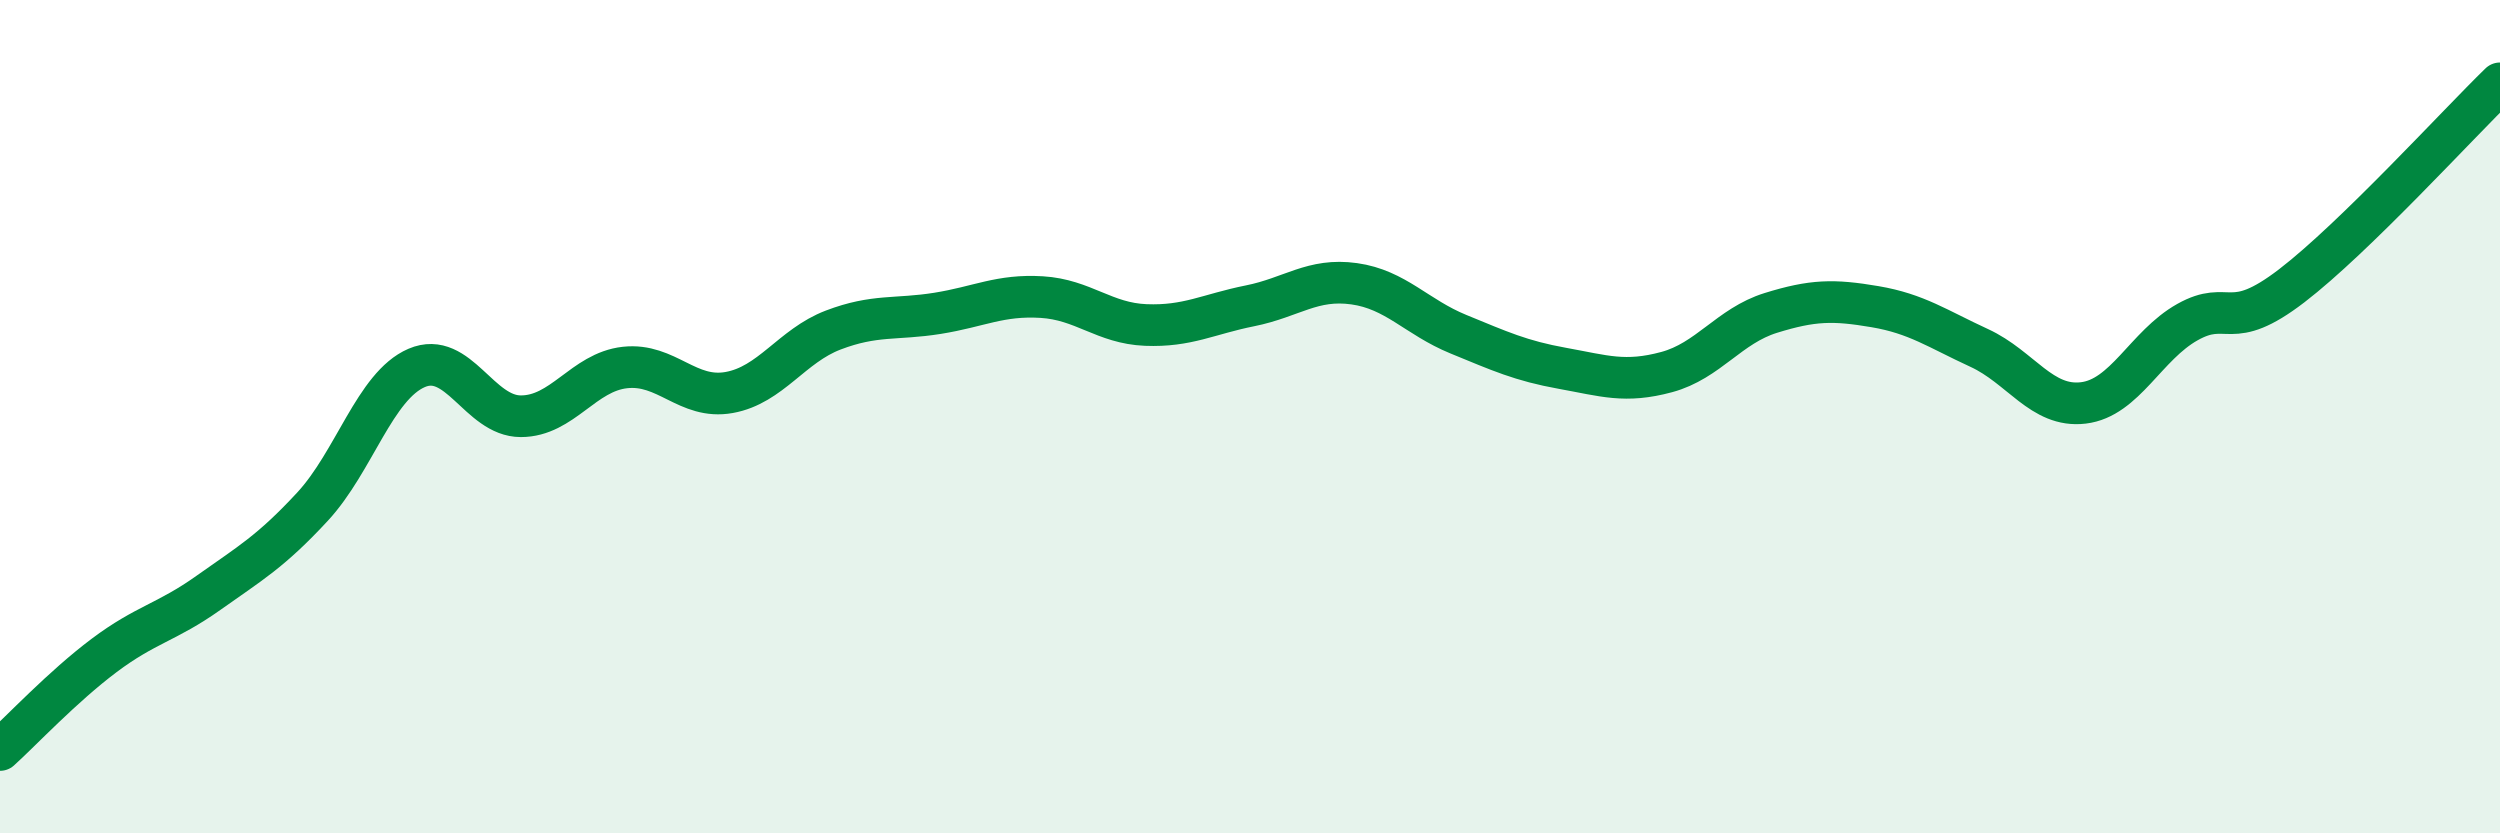
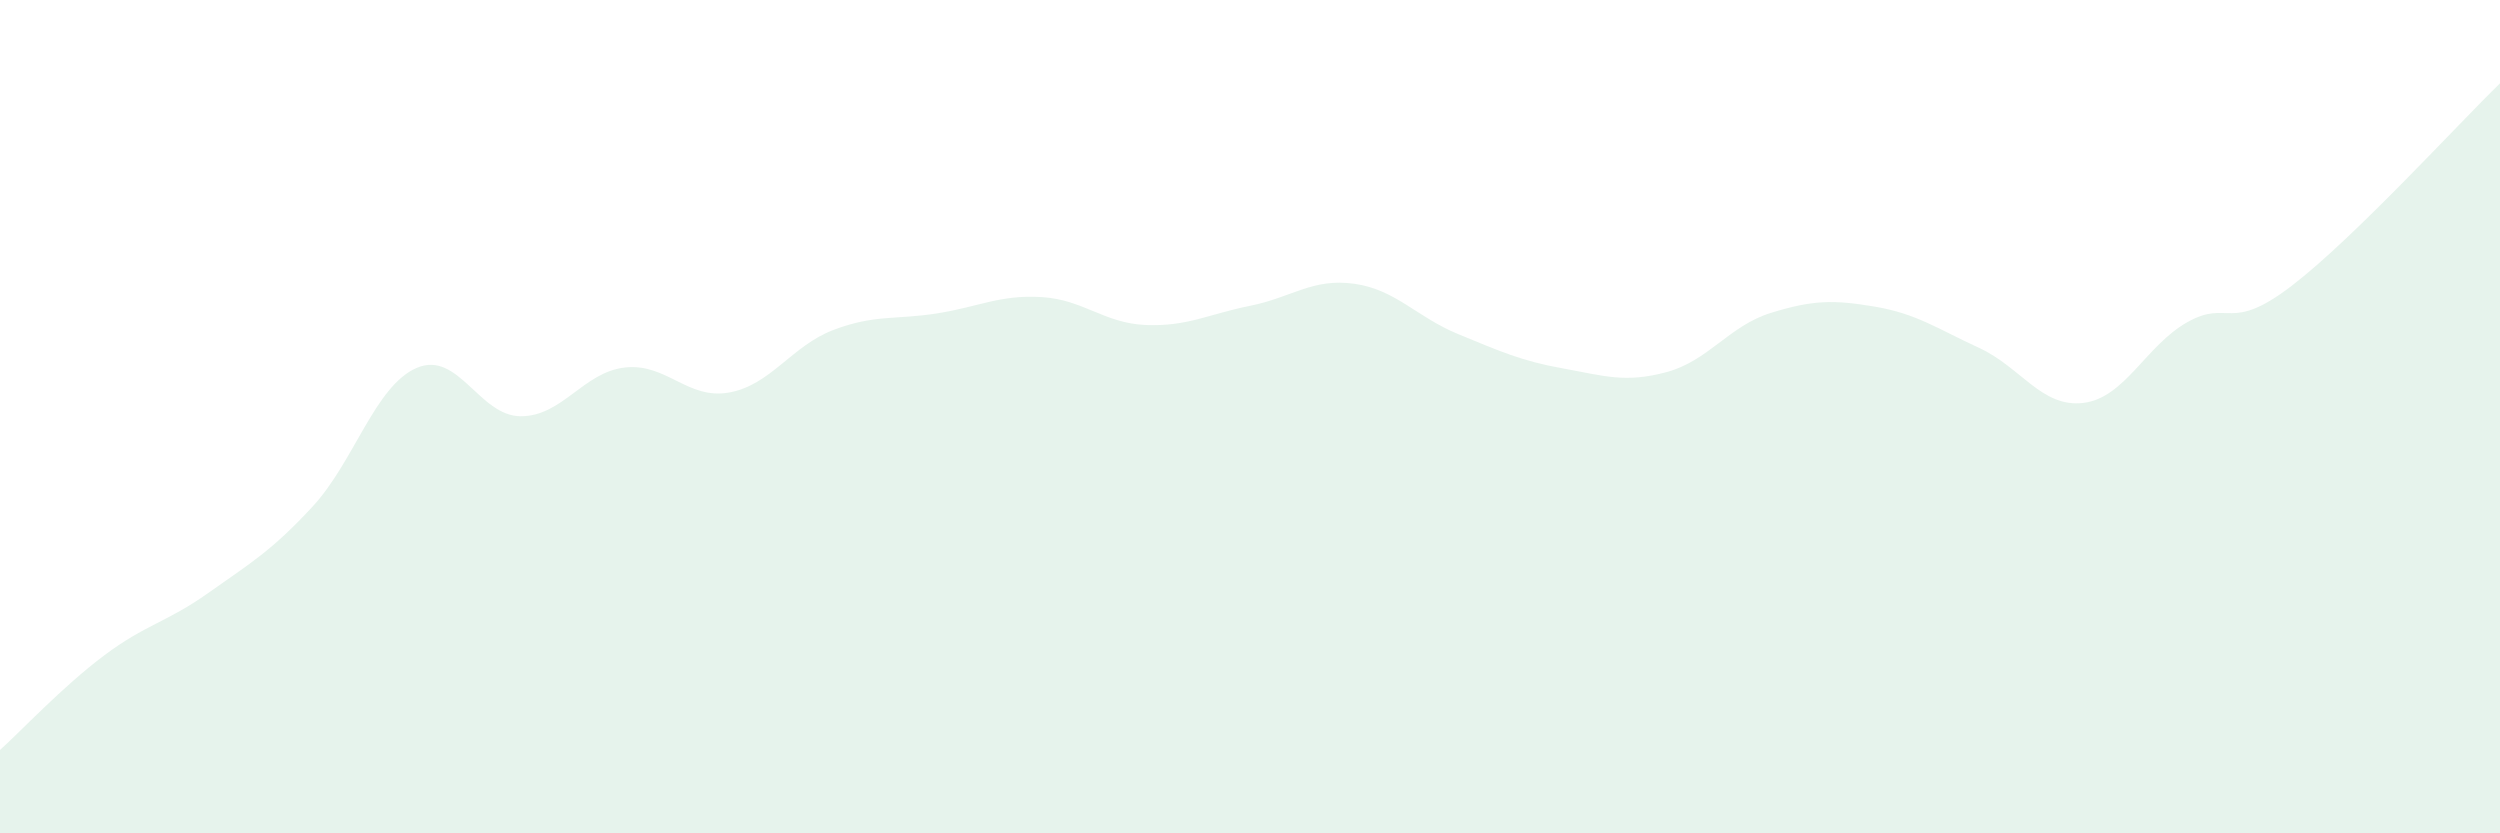
<svg xmlns="http://www.w3.org/2000/svg" width="60" height="20" viewBox="0 0 60 20">
  <path d="M 0,18 C 0.5,17.55 1.5,16.48 2.5,15.73 C 3.5,14.98 4,14.94 5,14.23 C 6,13.52 6.5,13.24 7.5,12.16 C 8.5,11.08 9,9.26 10,8.83 C 11,8.4 11.5,9.99 12.5,9.99 C 13.5,9.99 14,8.93 15,8.82 C 16,8.71 16.5,9.6 17.5,9.42 C 18.5,9.24 19,8.3 20,7.92 C 21,7.54 21.5,7.68 22.5,7.52 C 23.5,7.36 24,7.07 25,7.13 C 26,7.19 26.5,7.76 27.5,7.8 C 28.5,7.84 29,7.54 30,7.34 C 31,7.14 31.5,6.67 32.5,6.81 C 33.5,6.95 34,7.61 35,8.02 C 36,8.43 36.5,8.66 37.5,8.84 C 38.5,9.02 39,9.2 40,8.93 C 41,8.66 41.5,7.82 42.5,7.51 C 43.5,7.2 44,7.19 45,7.36 C 46,7.53 46.5,7.89 47.5,8.35 C 48.5,8.81 49,9.79 50,9.67 C 51,9.55 51.5,8.29 52.5,7.73 C 53.5,7.17 53.5,8.01 55,6.86 C 56.5,5.71 59,2.97 60,2L60 20L0 20Z" fill="#008740" opacity="0.1" stroke-linecap="round" stroke-linejoin="round" />
-   <path d="M 0,18 C 0.5,17.55 1.5,16.48 2.5,15.73 C 3.5,14.98 4,14.94 5,14.23 C 6,13.52 6.5,13.24 7.5,12.16 C 8.5,11.08 9,9.26 10,8.83 C 11,8.4 11.5,9.99 12.5,9.99 C 13.5,9.99 14,8.93 15,8.82 C 16,8.71 16.5,9.6 17.5,9.42 C 18.5,9.24 19,8.3 20,7.92 C 21,7.54 21.5,7.68 22.5,7.52 C 23.5,7.36 24,7.07 25,7.13 C 26,7.19 26.5,7.76 27.5,7.8 C 28.5,7.84 29,7.54 30,7.34 C 31,7.14 31.5,6.67 32.5,6.81 C 33.5,6.95 34,7.61 35,8.02 C 36,8.43 36.5,8.66 37.5,8.84 C 38.5,9.02 39,9.2 40,8.93 C 41,8.66 41.5,7.82 42.5,7.51 C 43.5,7.2 44,7.19 45,7.36 C 46,7.53 46.5,7.89 47.5,8.35 C 48.5,8.81 49,9.79 50,9.67 C 51,9.55 51.5,8.29 52.5,7.73 C 53.5,7.17 53.5,8.01 55,6.86 C 56.5,5.71 59,2.97 60,2" stroke="#008740" stroke-width="1" fill="none" stroke-linecap="round" stroke-linejoin="round" />
</svg>